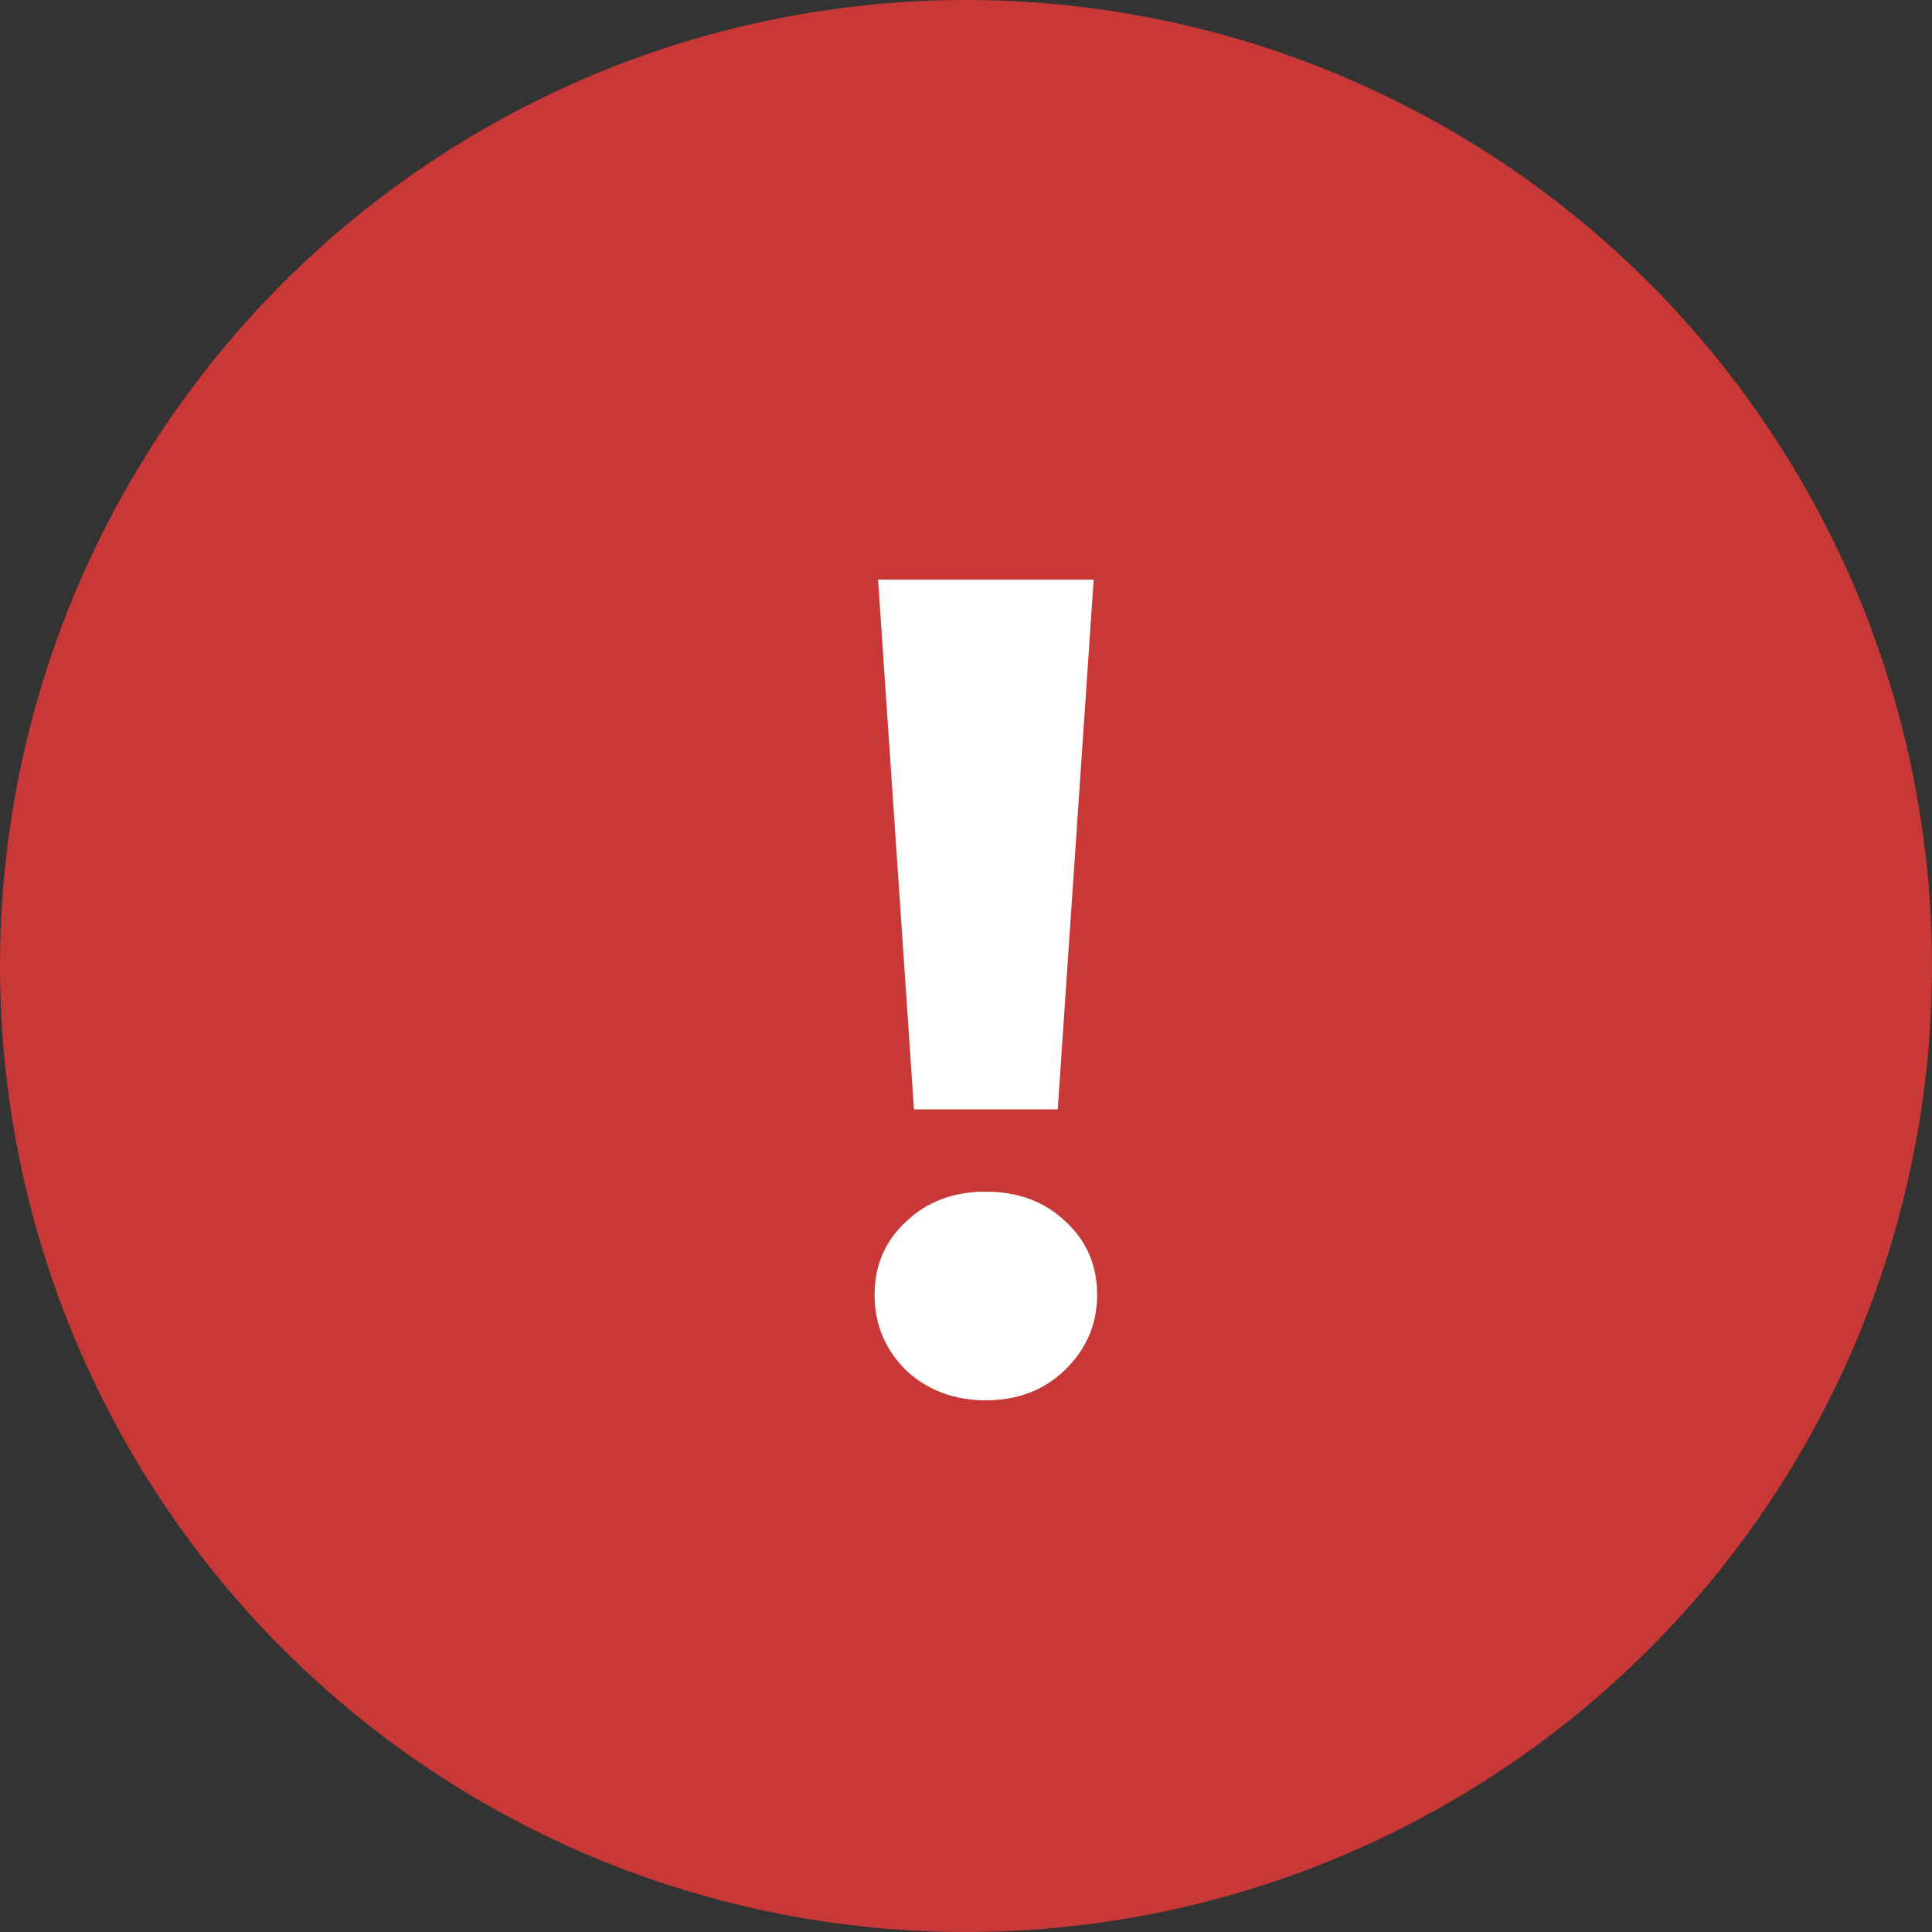
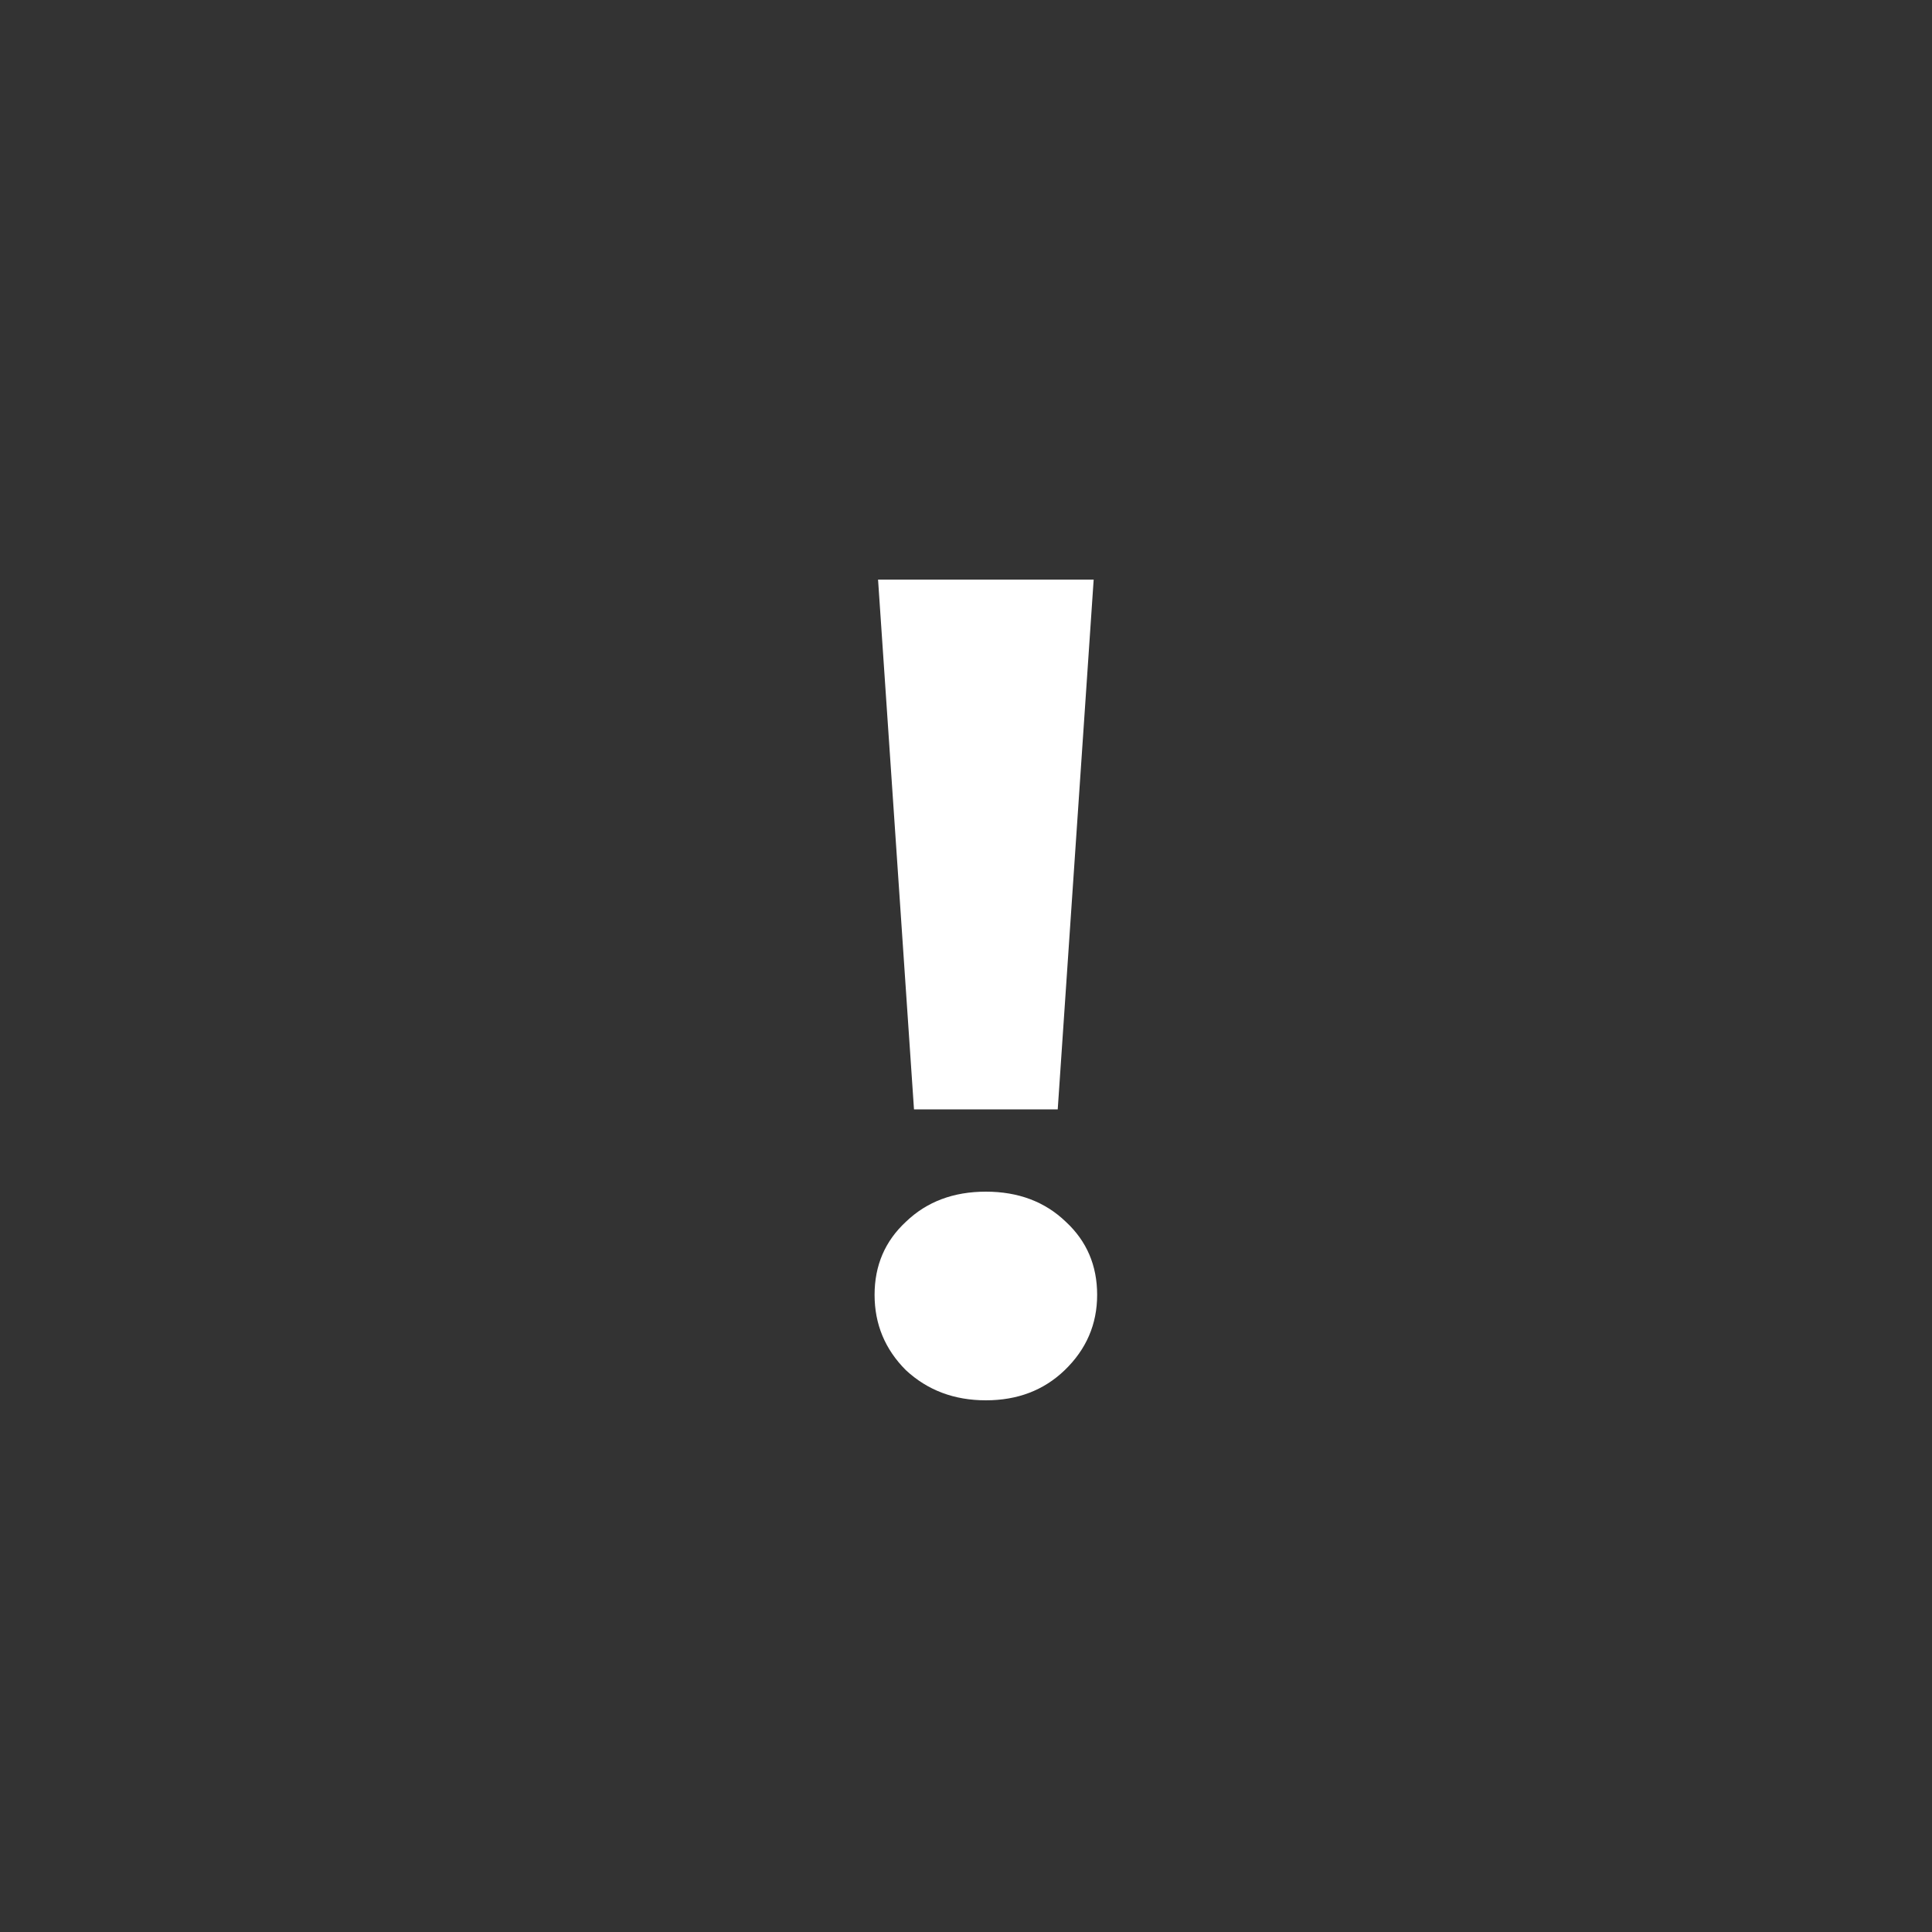
<svg xmlns="http://www.w3.org/2000/svg" width="50" height="50" viewBox="0 0 50 50" fill="none">
  <rect x="0" y="0" width="50" height="50" fill="#333333" stroke="none" />
-   <circle cx="25" cy="25" r="25" fill="#C83837" />
  <path d="M22.724 15H28.304L27.374 28.71H23.654L22.724 15ZM25.514 36.24C24.694 36.24 24.004 35.98 23.444 35.46C22.904 34.92 22.634 34.27 22.634 33.51C22.634 32.75 22.904 32.12 23.444 31.62C23.984 31.1 24.674 30.84 25.514 30.84C26.354 30.84 27.044 31.1 27.584 31.62C28.124 32.12 28.394 32.75 28.394 33.51C28.394 34.27 28.114 34.92 27.554 35.46C27.014 35.98 26.334 36.24 25.514 36.24Z" fill="white" />
</svg>